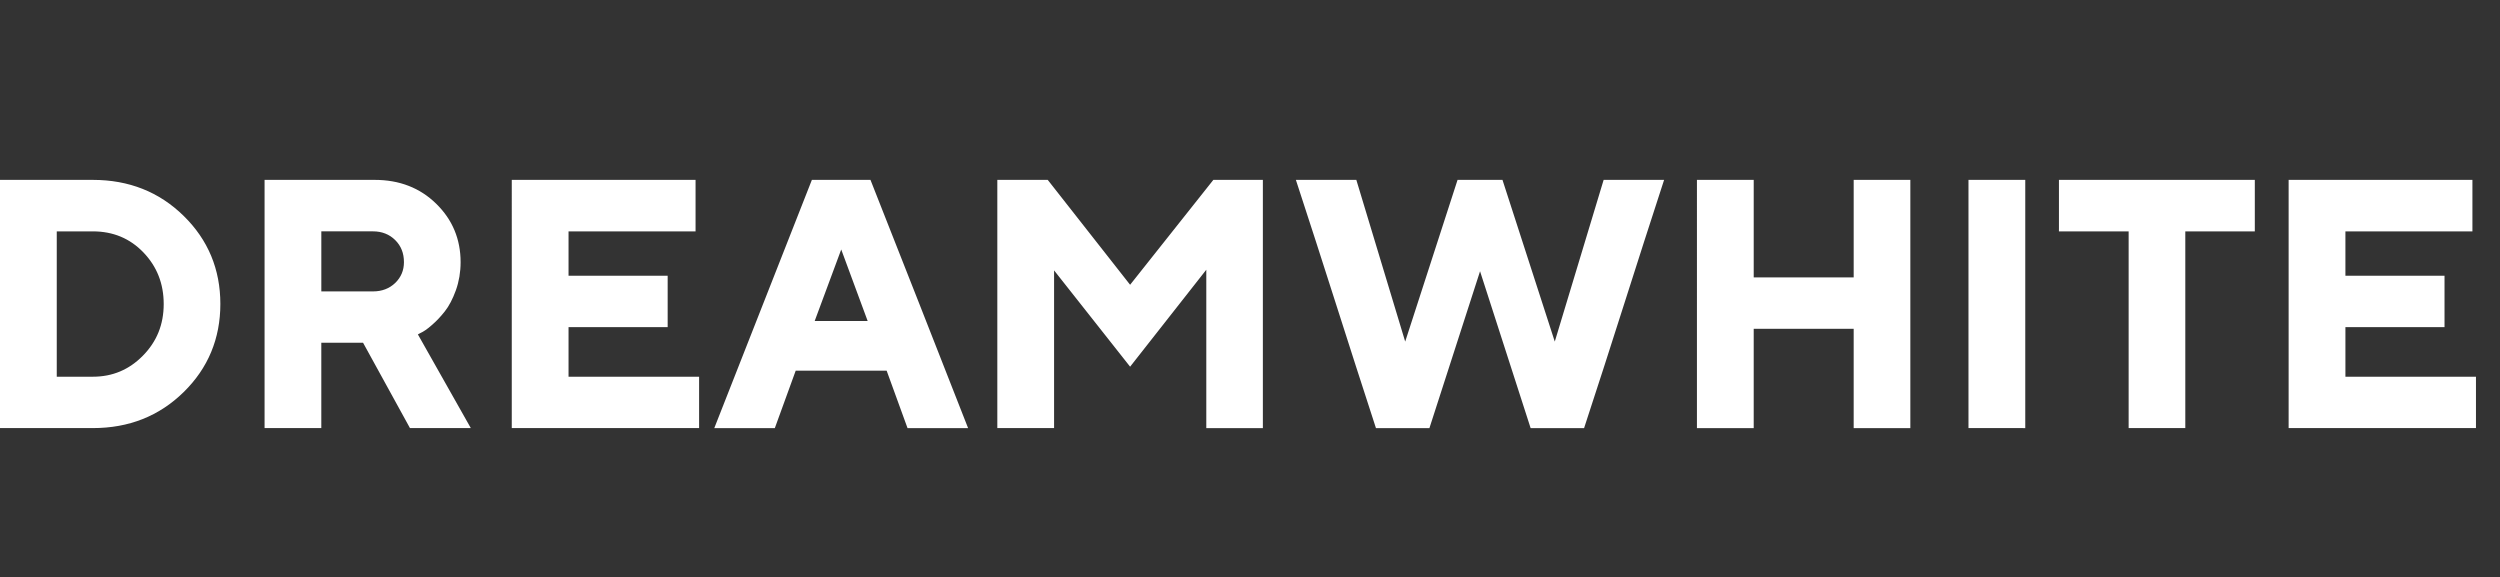
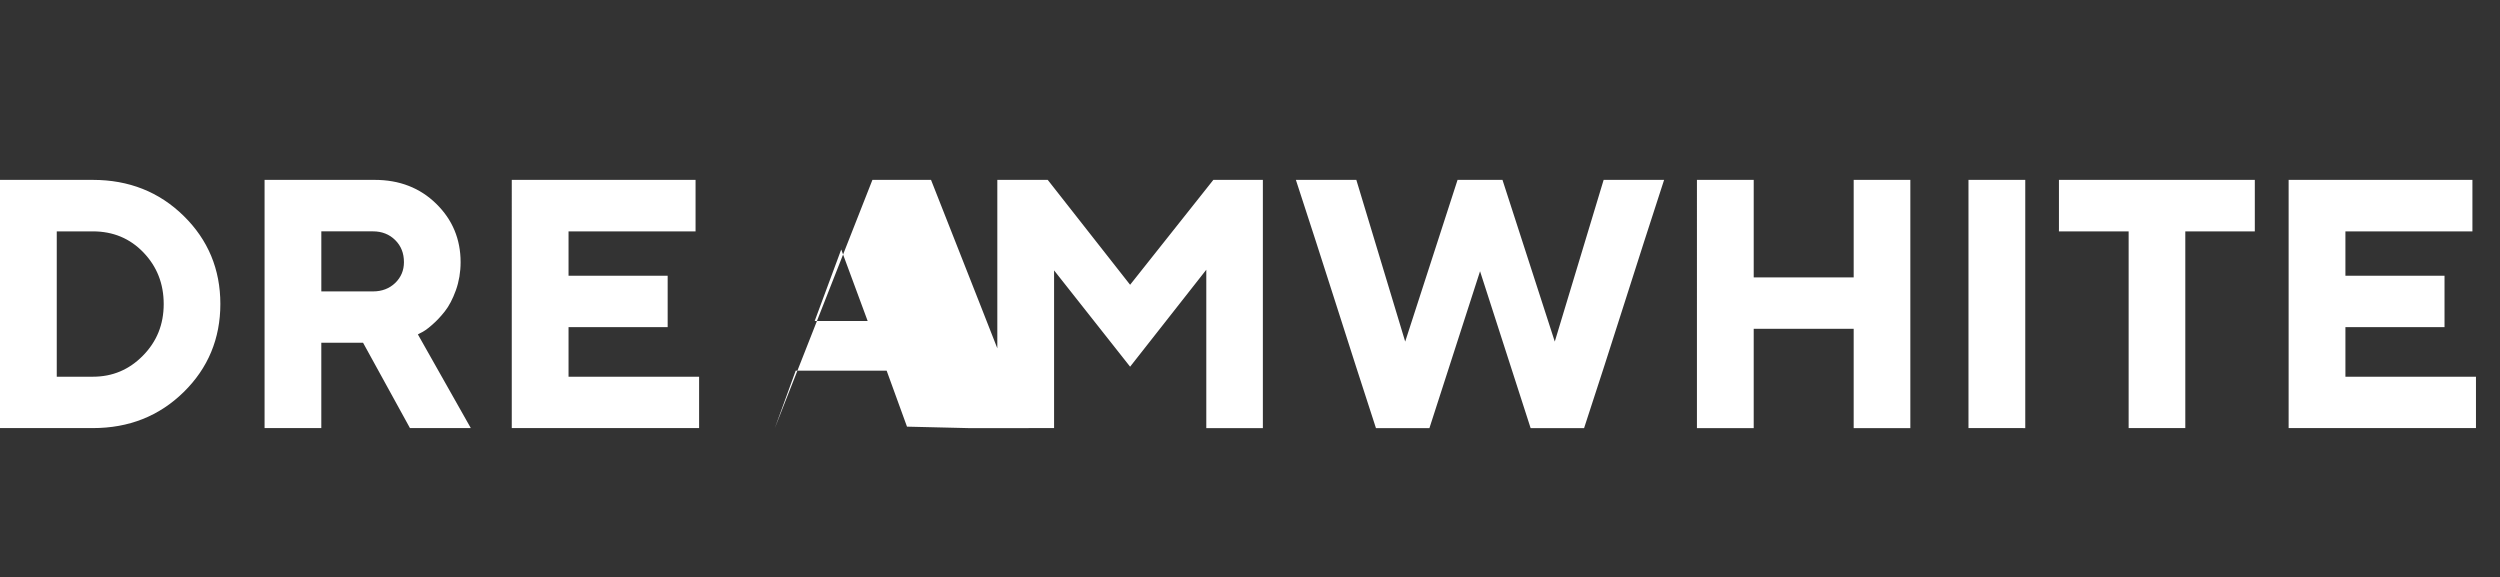
<svg xmlns="http://www.w3.org/2000/svg" version="1.1" id="Слой_1" x="0px" y="0px" width="161.743px" height="37.334px" viewBox="0 0 161.743 37.334" enable-background="new 0 0 161.743 37.334" xml:space="preserve">
  <rect x="0" y="0" width="161.743" height="37.334" fill="#333333" stroke="none" />
  <g>
-     <path fill="#ffffff" d="M0,27.554V11.638h6.008c1.166,0,2.237,0.194,3.217,0.582c0.979,0.387,1.866,0.971,2.657,1.747   c0.79,0.774,1.384,1.639,1.78,2.588c0.396,0.952,0.595,1.99,0.595,3.11c0,1.122-0.199,2.16-0.595,3.111   c-0.395,0.951-0.988,1.815-1.78,2.592c-1.582,1.552-3.541,2.328-5.874,2.328H0V27.554L0,27.554z M9.28,16.333   c-0.873-0.909-1.965-1.364-3.272-1.364H3.672v9.403h2.336c0.633,0,1.22-0.112,1.758-0.339c0.539-0.227,1.034-0.568,1.481-1.024   c0.449-0.456,0.785-0.961,1.009-1.516c0.223-0.555,0.335-1.162,0.335-1.82s-0.109-1.268-0.328-1.823   C10.045,17.293,9.717,16.789,9.28,16.333L9.28,16.333z M20.646,27.696h-3.529V11.638h7.125c0.8,0,1.532,0.128,2.195,0.386   c0.665,0.257,1.258,0.643,1.783,1.157c0.526,0.514,0.921,1.085,1.184,1.717c0.263,0.63,0.396,1.319,0.396,2.064   c0,0.322-0.027,0.636-0.077,0.938c-0.052,0.304-0.128,0.597-0.228,0.878c-0.102,0.28-0.213,0.538-0.333,0.766   c-0.12,0.231-0.251,0.434-0.388,0.607c-0.136,0.173-0.275,0.332-0.415,0.481c-0.142,0.147-0.283,0.283-0.426,0.405   c-0.141,0.125-0.275,0.232-0.398,0.316c-0.123,0.085-0.237,0.151-0.343,0.197l-0.156,0.085l3.424,6.06h-3.937l-3.034-5.521h-2.701   v5.521H20.646L20.646,27.696z M25.571,18.305c0.375-0.367,0.563-0.813,0.563-1.343c0-0.29-0.046-0.555-0.141-0.792   c-0.093-0.236-0.235-0.449-0.426-0.639c-0.189-0.187-0.402-0.327-0.64-0.42c-0.239-0.095-0.503-0.143-0.793-0.143h-3.345v3.885   h3.345c0.291,0,0.555-0.047,0.793-0.139C25.165,18.625,25.381,18.486,25.571,18.305L25.571,18.305z M36.783,21.165v3.207h8.447   v3.324h-12.12V11.638h11.891v3.331h-8.218v2.871h6.413v3.325H36.783L36.783,21.165z M52.708,20.767h3.427l-1.71-4.626   L52.708,20.767L52.708,20.767z M58.68,27.603l-1.317-3.623h-5.883l-1.351,3.717h-3.917c2.11-5.349,4.211-10.705,6.314-16.059h3.791   c2.119,5.348,4.212,10.706,6.315,16.059h-3.918L58.68,27.603L58.68,27.603z M67.829,11.693l5.286,6.731l5.385-6.786h3.204v16.059   h-3.66V17.451l-4.929,6.273l-4.919-6.231v10.203h-3.672V11.638h3.261L67.829,11.693L67.829,11.693z M90.912,22.1L94.3,11.638h2.906   L100.59,22.1l3.161-10.462h3.912c-1.752,5.354-3.414,10.708-5.177,16.059h-3.459l-3.272-10.148l-3.275,10.148H89.02   c-1.749-5.354-3.421-10.706-5.18-16.059h3.911L90.912,22.1L90.912,22.1z M120.073,11.638h3.521v16.059h-3.666v-6.424h-6.468v6.424   h-3.673V11.638h3.673v6.311h6.468v-6.311H120.073L120.073,11.638z M130.885,27.696h-3.53V11.638h3.674v16.059H130.885   L130.885,27.696z M133.208,14.826v-3.188h12.672v3.331h-4.497v12.728h-3.666V14.969h-4.51V14.826L133.208,14.826z M151.742,21.165   v3.207h8.446v3.324h-12.12V11.638h11.891v3.331h-8.217v2.871h6.412v3.325H151.742L151.742,21.165z" />
+     <path fill="#ffffff" d="M0,27.554V11.638h6.008c1.166,0,2.237,0.194,3.217,0.582c0.979,0.387,1.866,0.971,2.657,1.747   c0.79,0.774,1.384,1.639,1.78,2.588c0.396,0.952,0.595,1.99,0.595,3.11c0,1.122-0.199,2.16-0.595,3.111   c-0.395,0.951-0.988,1.815-1.78,2.592c-1.582,1.552-3.541,2.328-5.874,2.328H0V27.554L0,27.554z M9.28,16.333   c-0.873-0.909-1.965-1.364-3.272-1.364H3.672v9.403h2.336c0.633,0,1.22-0.112,1.758-0.339c0.539-0.227,1.034-0.568,1.481-1.024   c0.449-0.456,0.785-0.961,1.009-1.516c0.223-0.555,0.335-1.162,0.335-1.82s-0.109-1.268-0.328-1.823   C10.045,17.293,9.717,16.789,9.28,16.333L9.28,16.333z M20.646,27.696h-3.529V11.638h7.125c0.8,0,1.532,0.128,2.195,0.386   c0.665,0.257,1.258,0.643,1.783,1.157c0.526,0.514,0.921,1.085,1.184,1.717c0.263,0.63,0.396,1.319,0.396,2.064   c0,0.322-0.027,0.636-0.077,0.938c-0.052,0.304-0.128,0.597-0.228,0.878c-0.102,0.28-0.213,0.538-0.333,0.766   c-0.12,0.231-0.251,0.434-0.388,0.607c-0.136,0.173-0.275,0.332-0.415,0.481c-0.142,0.147-0.283,0.283-0.426,0.405   c-0.141,0.125-0.275,0.232-0.398,0.316c-0.123,0.085-0.237,0.151-0.343,0.197l-0.156,0.085l3.424,6.06h-3.937l-3.034-5.521h-2.701   v5.521H20.646L20.646,27.696z M25.571,18.305c0.375-0.367,0.563-0.813,0.563-1.343c0-0.29-0.046-0.555-0.141-0.792   c-0.093-0.236-0.235-0.449-0.426-0.639c-0.189-0.187-0.402-0.327-0.64-0.42c-0.239-0.095-0.503-0.143-0.793-0.143h-3.345v3.885   h3.345c0.291,0,0.555-0.047,0.793-0.139C25.165,18.625,25.381,18.486,25.571,18.305L25.571,18.305z M36.783,21.165v3.207h8.447   v3.324h-12.12V11.638h11.891v3.331h-8.218v2.871h6.413v3.325H36.783L36.783,21.165z M52.708,20.767h3.427l-1.71-4.626   L52.708,20.767L52.708,20.767z M58.68,27.603l-1.317-3.623h-5.883l-1.351,3.717c2.11-5.349,4.211-10.705,6.314-16.059h3.791   c2.119,5.348,4.212,10.706,6.315,16.059h-3.918L58.68,27.603L58.68,27.603z M67.829,11.693l5.286,6.731l5.385-6.786h3.204v16.059   h-3.66V17.451l-4.929,6.273l-4.919-6.231v10.203h-3.672V11.638h3.261L67.829,11.693L67.829,11.693z M90.912,22.1L94.3,11.638h2.906   L100.59,22.1l3.161-10.462h3.912c-1.752,5.354-3.414,10.708-5.177,16.059h-3.459l-3.272-10.148l-3.275,10.148H89.02   c-1.749-5.354-3.421-10.706-5.18-16.059h3.911L90.912,22.1L90.912,22.1z M120.073,11.638h3.521v16.059h-3.666v-6.424h-6.468v6.424   h-3.673V11.638h3.673v6.311h6.468v-6.311H120.073L120.073,11.638z M130.885,27.696h-3.53V11.638h3.674v16.059H130.885   L130.885,27.696z M133.208,14.826v-3.188h12.672v3.331h-4.497v12.728h-3.666V14.969h-4.51V14.826L133.208,14.826z M151.742,21.165   v3.207h8.446v3.324h-12.12V11.638h11.891v3.331h-8.217v2.871h6.412v3.325H151.742L151.742,21.165z" />
  </g>
</svg>